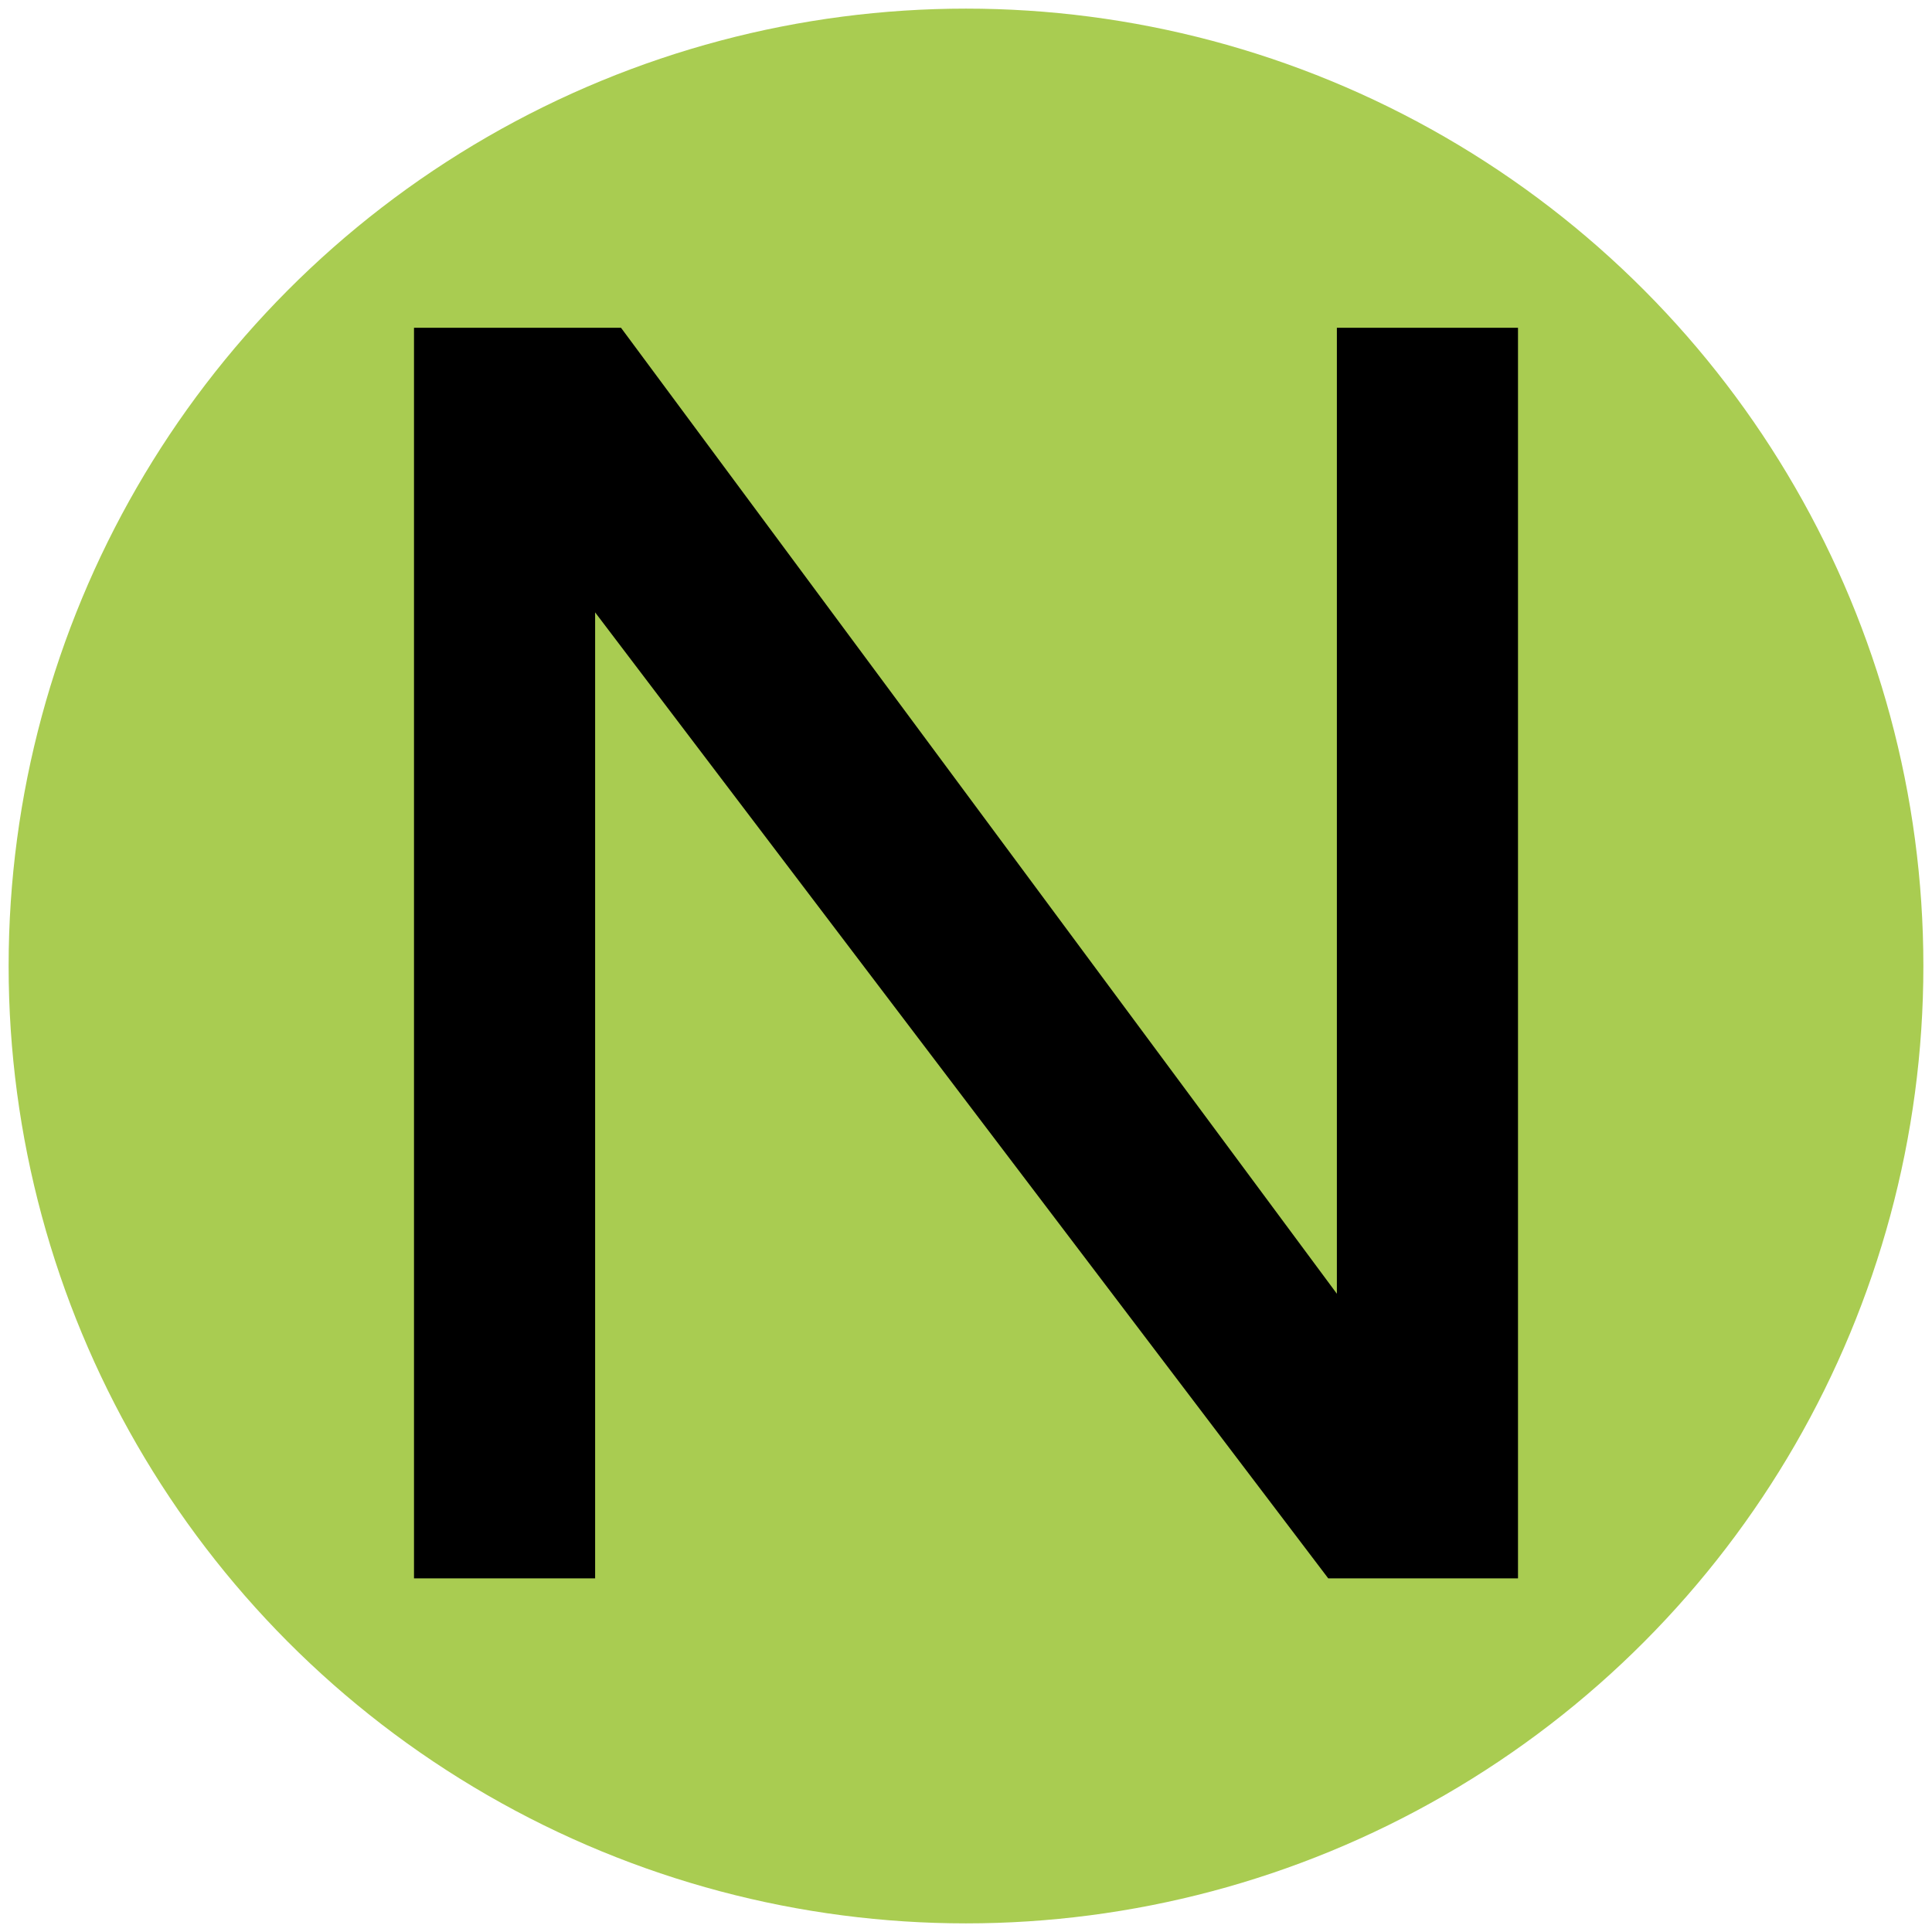
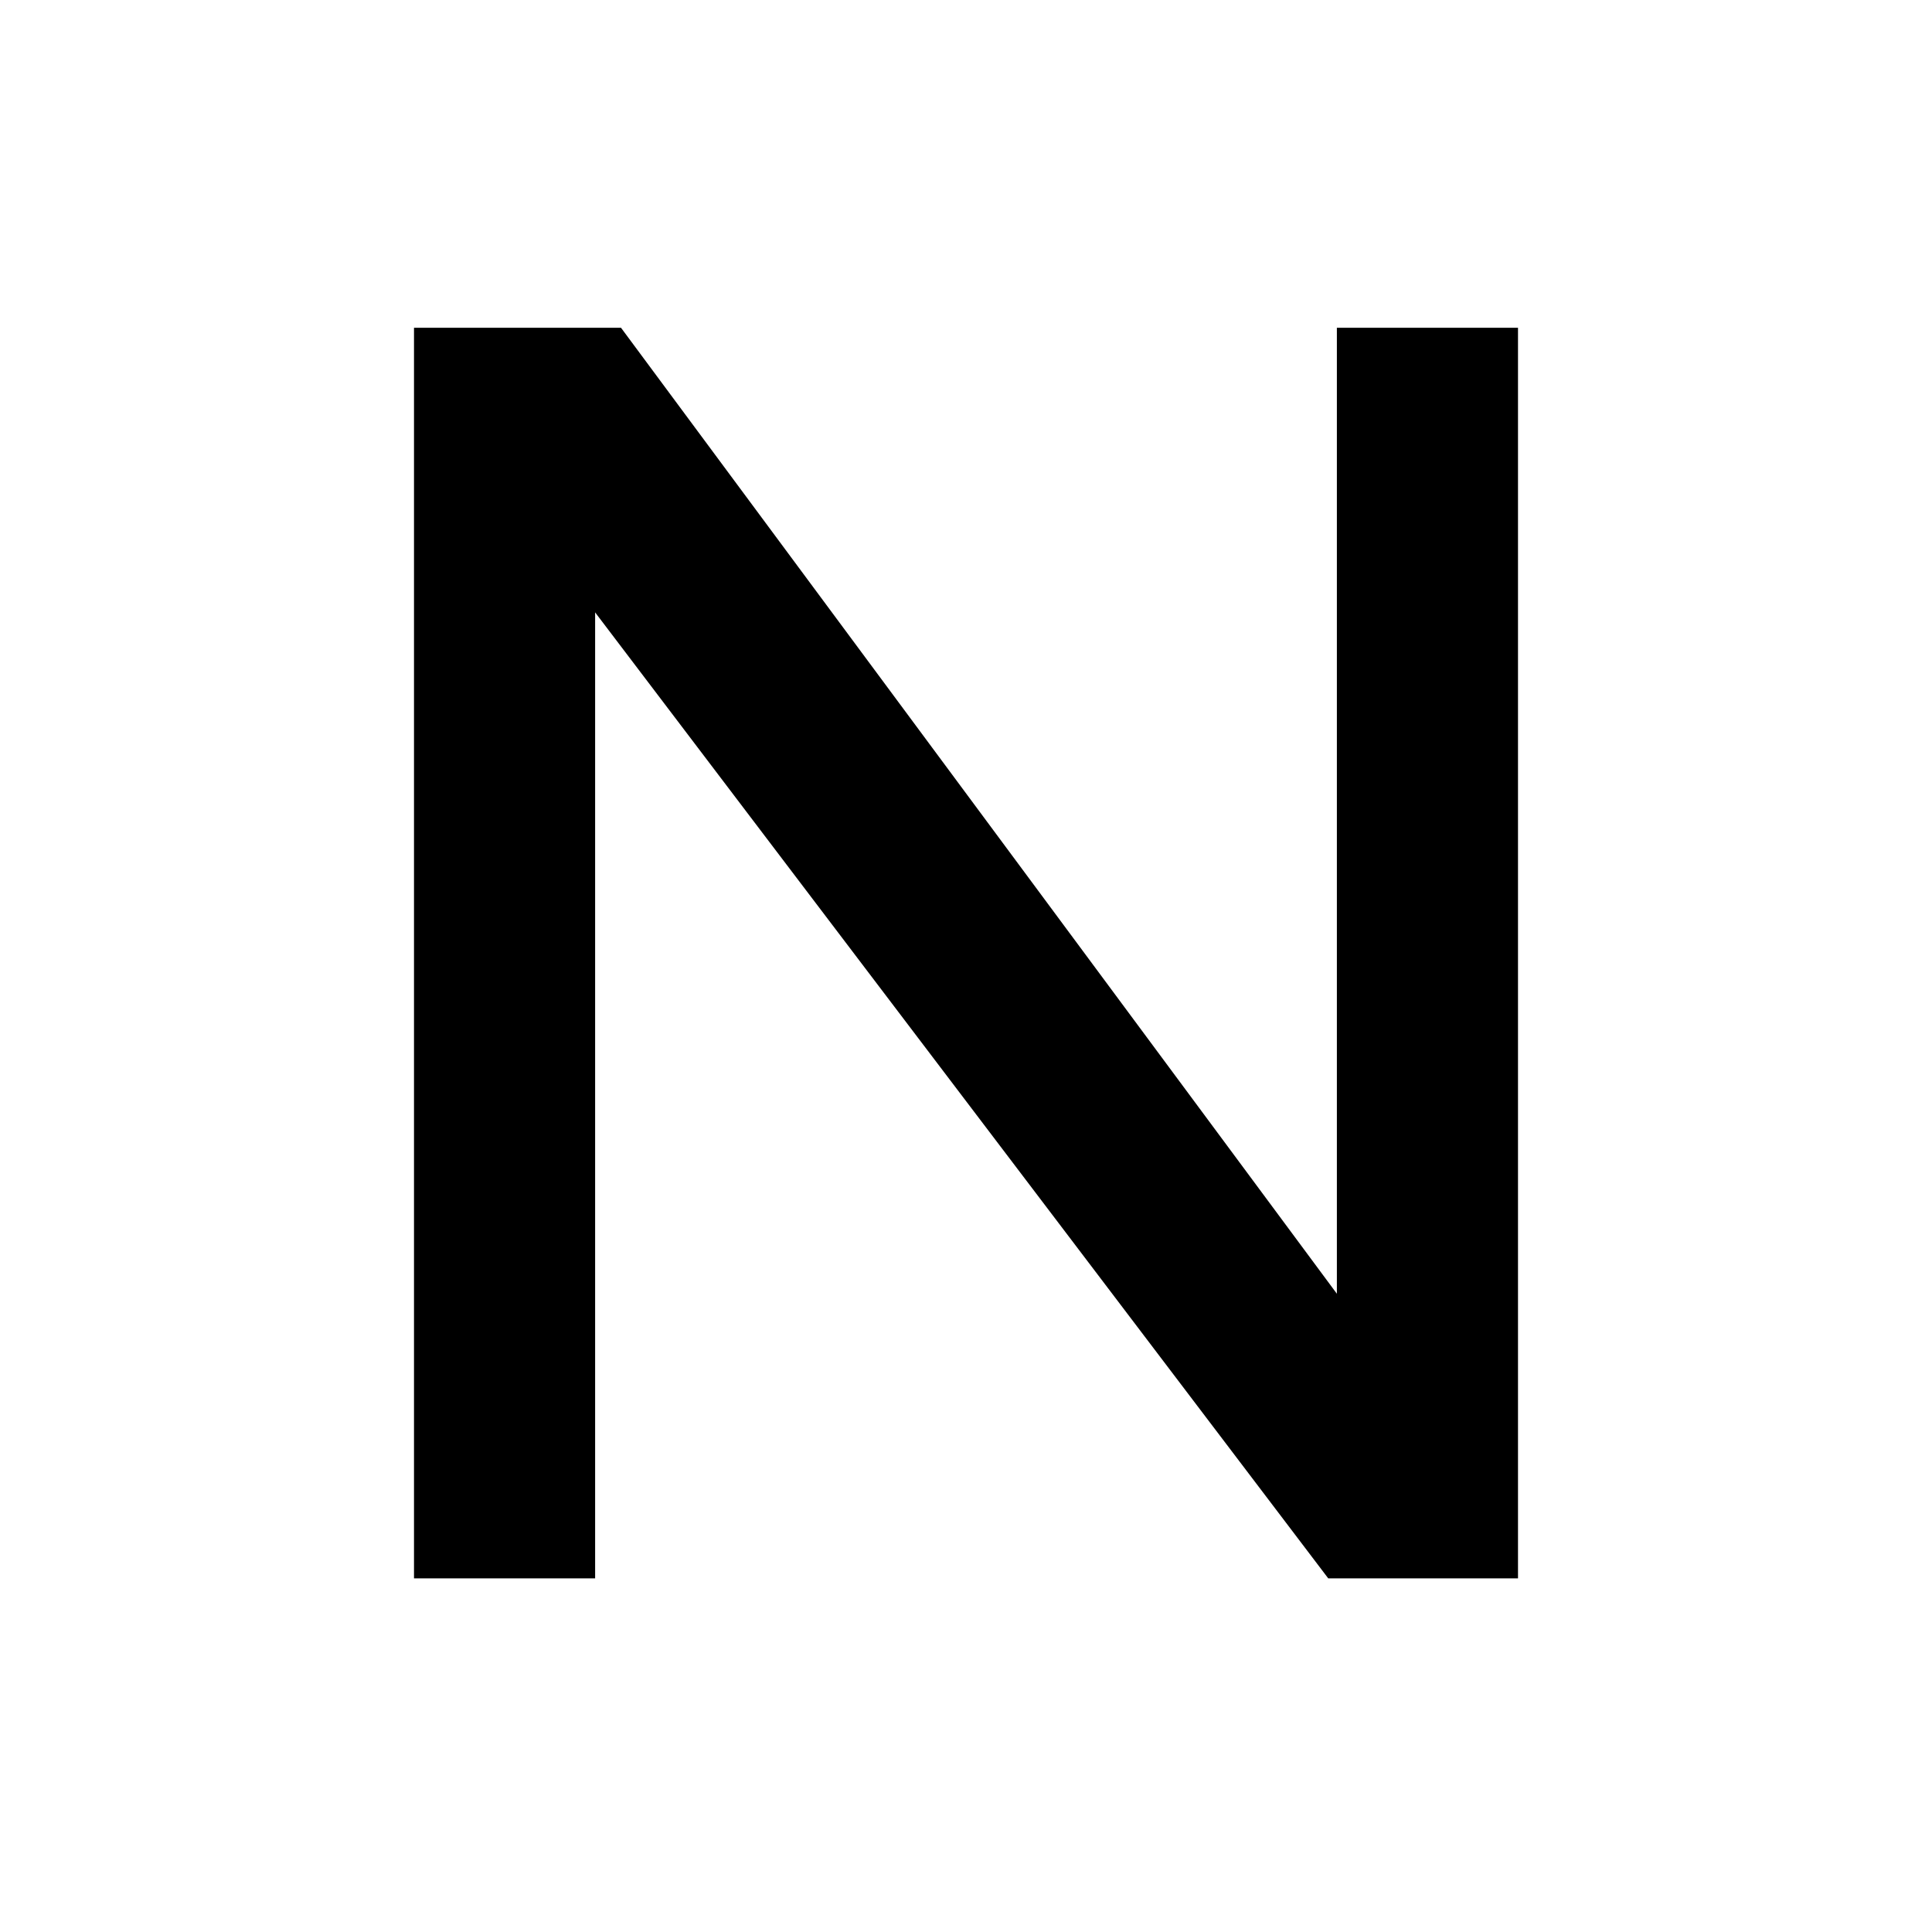
<svg xmlns="http://www.w3.org/2000/svg" width="224" height="224" viewBox="-112 -112 224 224">
-   <circle r="111" fill="#a9cc51" />
  <path d="M64 71H42L-43-41V71h-21V-74h24L43 38V-74h21z" />
</svg>